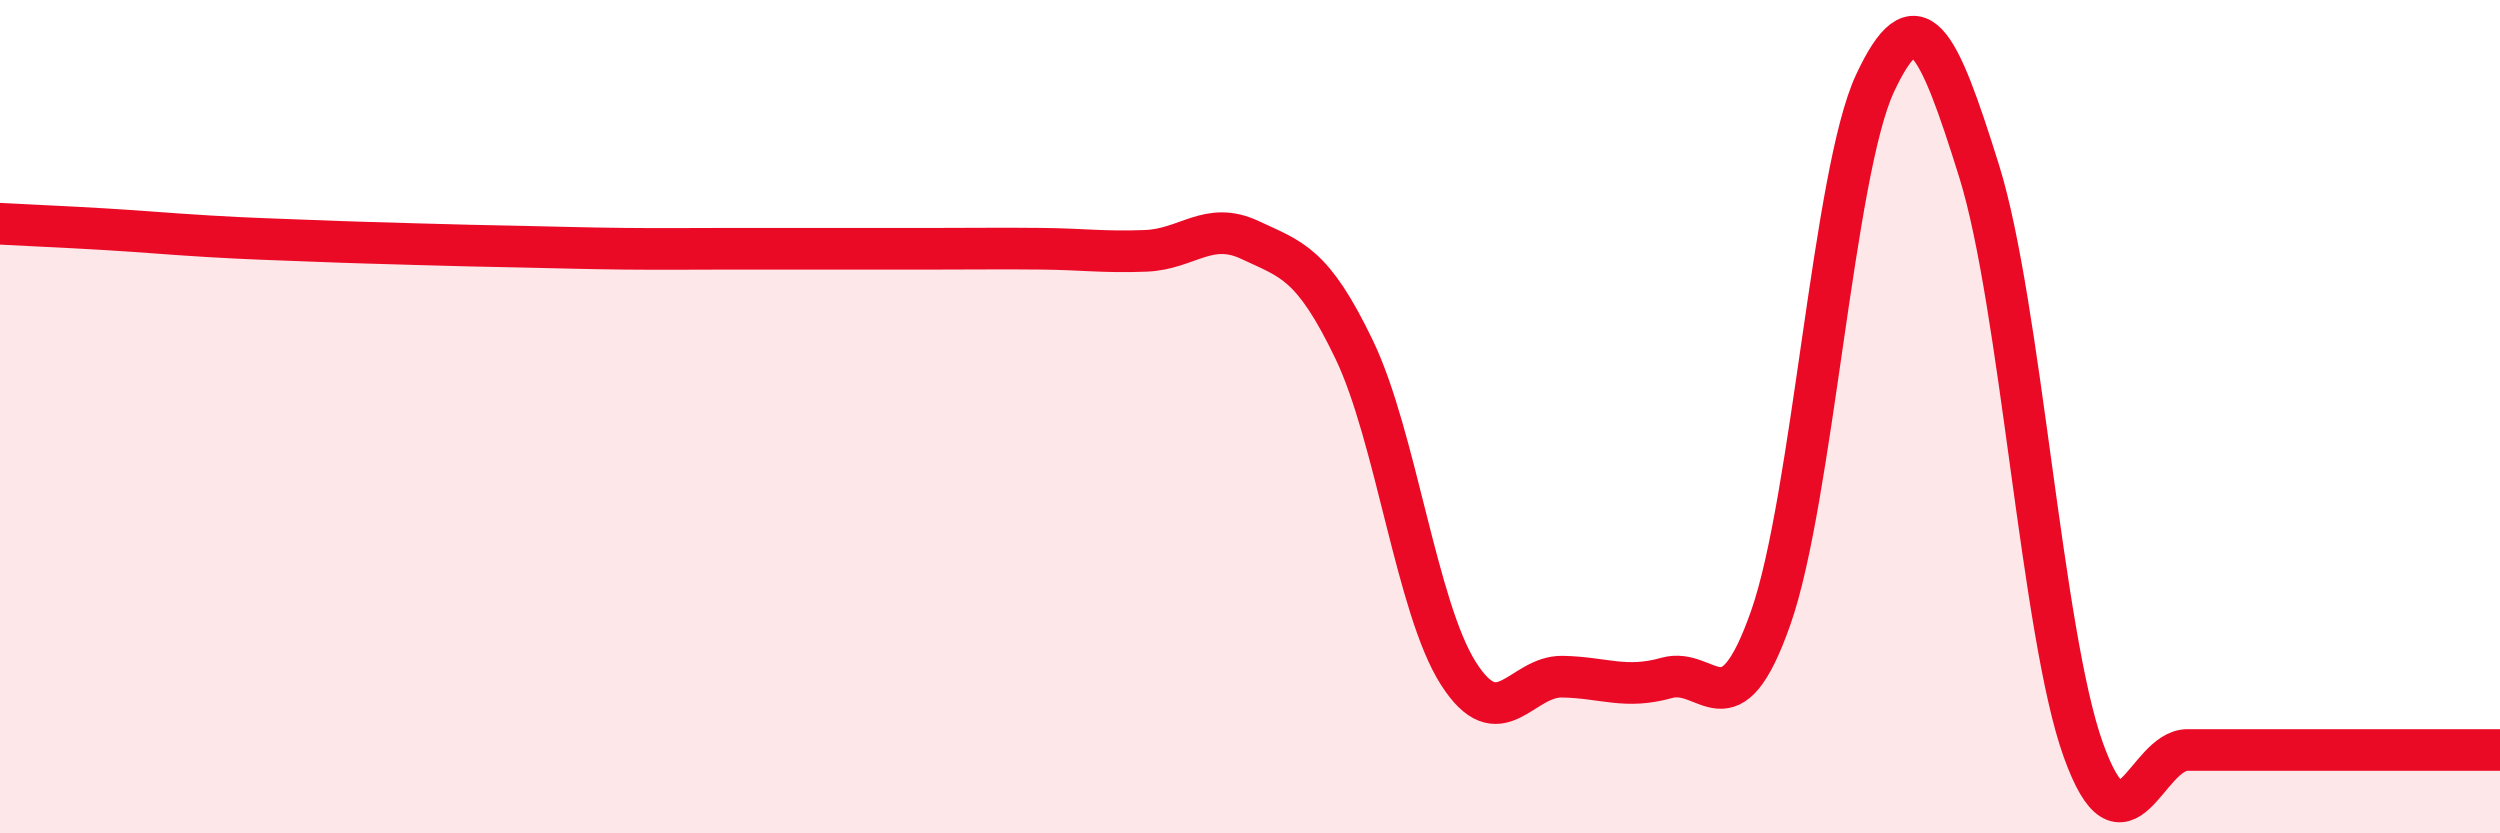
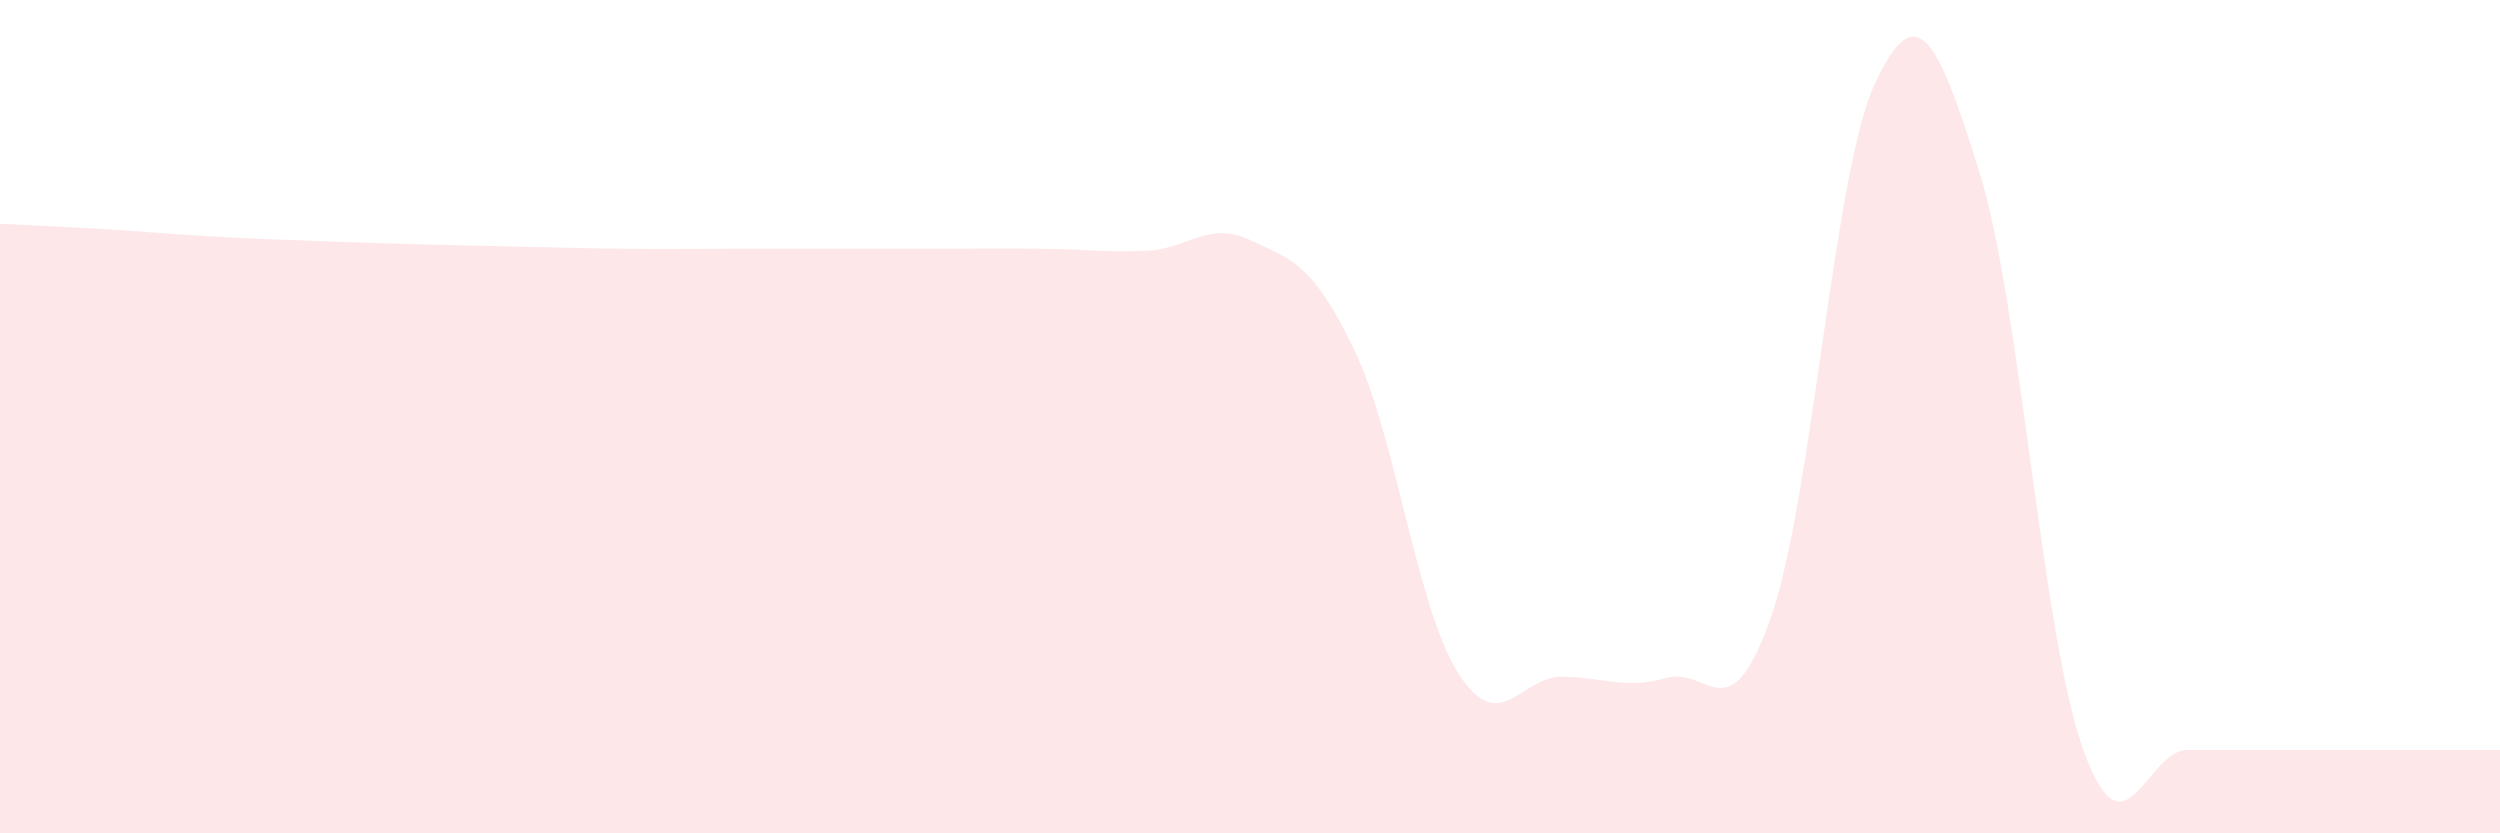
<svg xmlns="http://www.w3.org/2000/svg" width="60" height="20" viewBox="0 0 60 20">
  <path d="M 0,5.37 C 0.5,5.4 1.5,5.44 2.5,5.5 C 3.5,5.56 4,5.61 5,5.67 C 6,5.73 6.5,5.74 7.5,5.78 C 8.5,5.82 9,5.83 10,5.86 C 11,5.89 11.5,5.9 12.5,5.92 C 13.5,5.94 14,5.96 15,5.97 C 16,5.98 16.5,5.97 17.5,5.97 C 18.5,5.97 19,5.97 20,5.97 C 21,5.97 21.5,5.97 22.5,5.97 C 23.5,5.97 24,5.96 25,5.97 C 26,5.98 26.5,6.06 27.5,6.02 C 28.5,5.98 29,5.29 30,5.76 C 31,6.23 31.5,6.31 32.5,8.39 C 33.5,10.47 34,14.59 35,16.16 C 36,17.73 36.5,16.22 37.5,16.24 C 38.5,16.26 39,16.55 40,16.27 C 41,15.99 41.5,17.67 42.5,14.82 C 43.5,11.97 44,4.14 45,2 C 46,-0.14 46.5,0.91 47.5,4.11 C 48.5,7.31 49,15.22 50,18 C 51,20.78 51.5,18 52.5,18 C 53.5,18 53.5,18 55,18 C 56.5,18 59,18 60,18L60 20L0 20Z" fill="#EB0A25" opacity="0.1" stroke-linecap="round" stroke-linejoin="round" />
-   <path d="M 0,5.37 C 0.5,5.4 1.5,5.44 2.5,5.5 C 3.5,5.56 4,5.61 5,5.67 C 6,5.73 6.5,5.74 7.5,5.78 C 8.5,5.82 9,5.83 10,5.86 C 11,5.89 11.5,5.9 12.5,5.92 C 13.5,5.94 14,5.96 15,5.97 C 16,5.98 16.5,5.97 17.5,5.97 C 18.5,5.97 19,5.97 20,5.97 C 21,5.97 21.5,5.97 22.5,5.97 C 23.5,5.97 24,5.96 25,5.97 C 26,5.98 26.5,6.06 27.5,6.02 C 28.5,5.98 29,5.29 30,5.76 C 31,6.23 31.5,6.31 32.5,8.39 C 33.5,10.47 34,14.59 35,16.16 C 36,17.73 36.5,16.22 37.5,16.24 C 38.5,16.26 39,16.55 40,16.27 C 41,15.99 41.5,17.67 42.5,14.82 C 43.5,11.97 44,4.14 45,2 C 46,-0.14 46.5,0.91 47.5,4.11 C 48.5,7.31 49,15.22 50,18 C 51,20.78 51.5,18 52.5,18 C 53.5,18 53.5,18 55,18 C 56.5,18 59,18 60,18" stroke="#EB0A25" stroke-width="1" fill="none" stroke-linecap="round" stroke-linejoin="round" />
</svg>